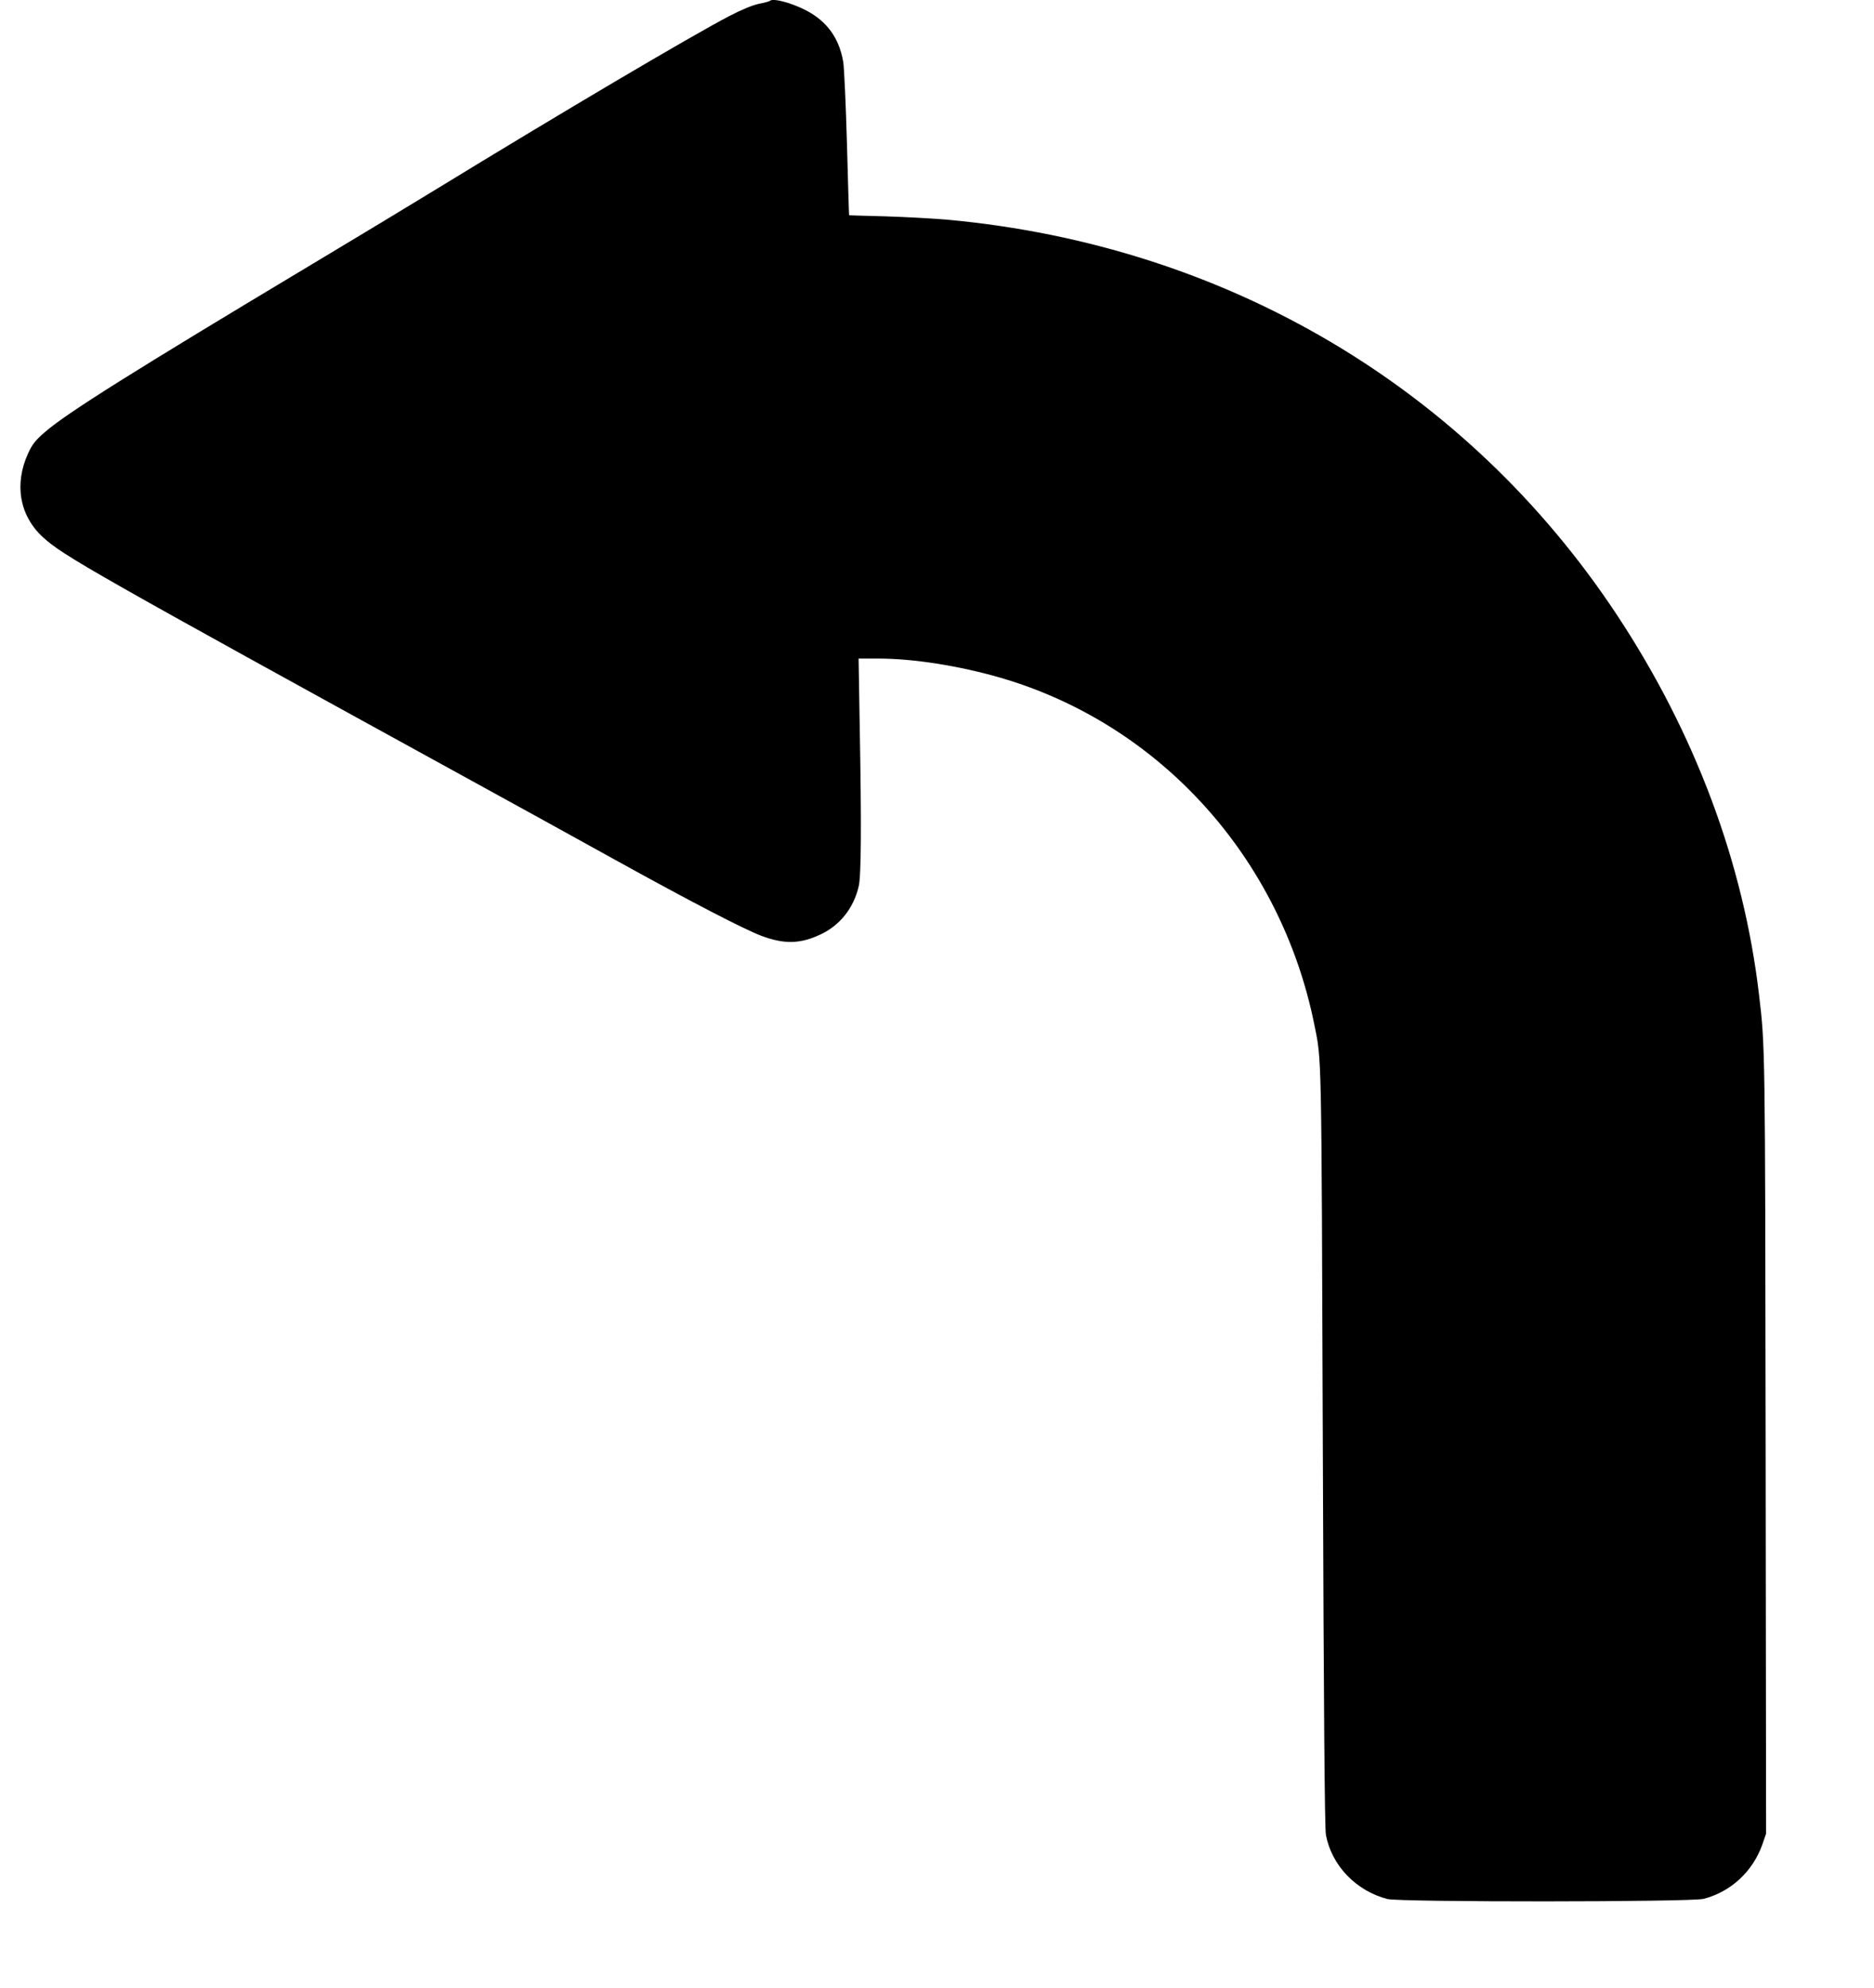
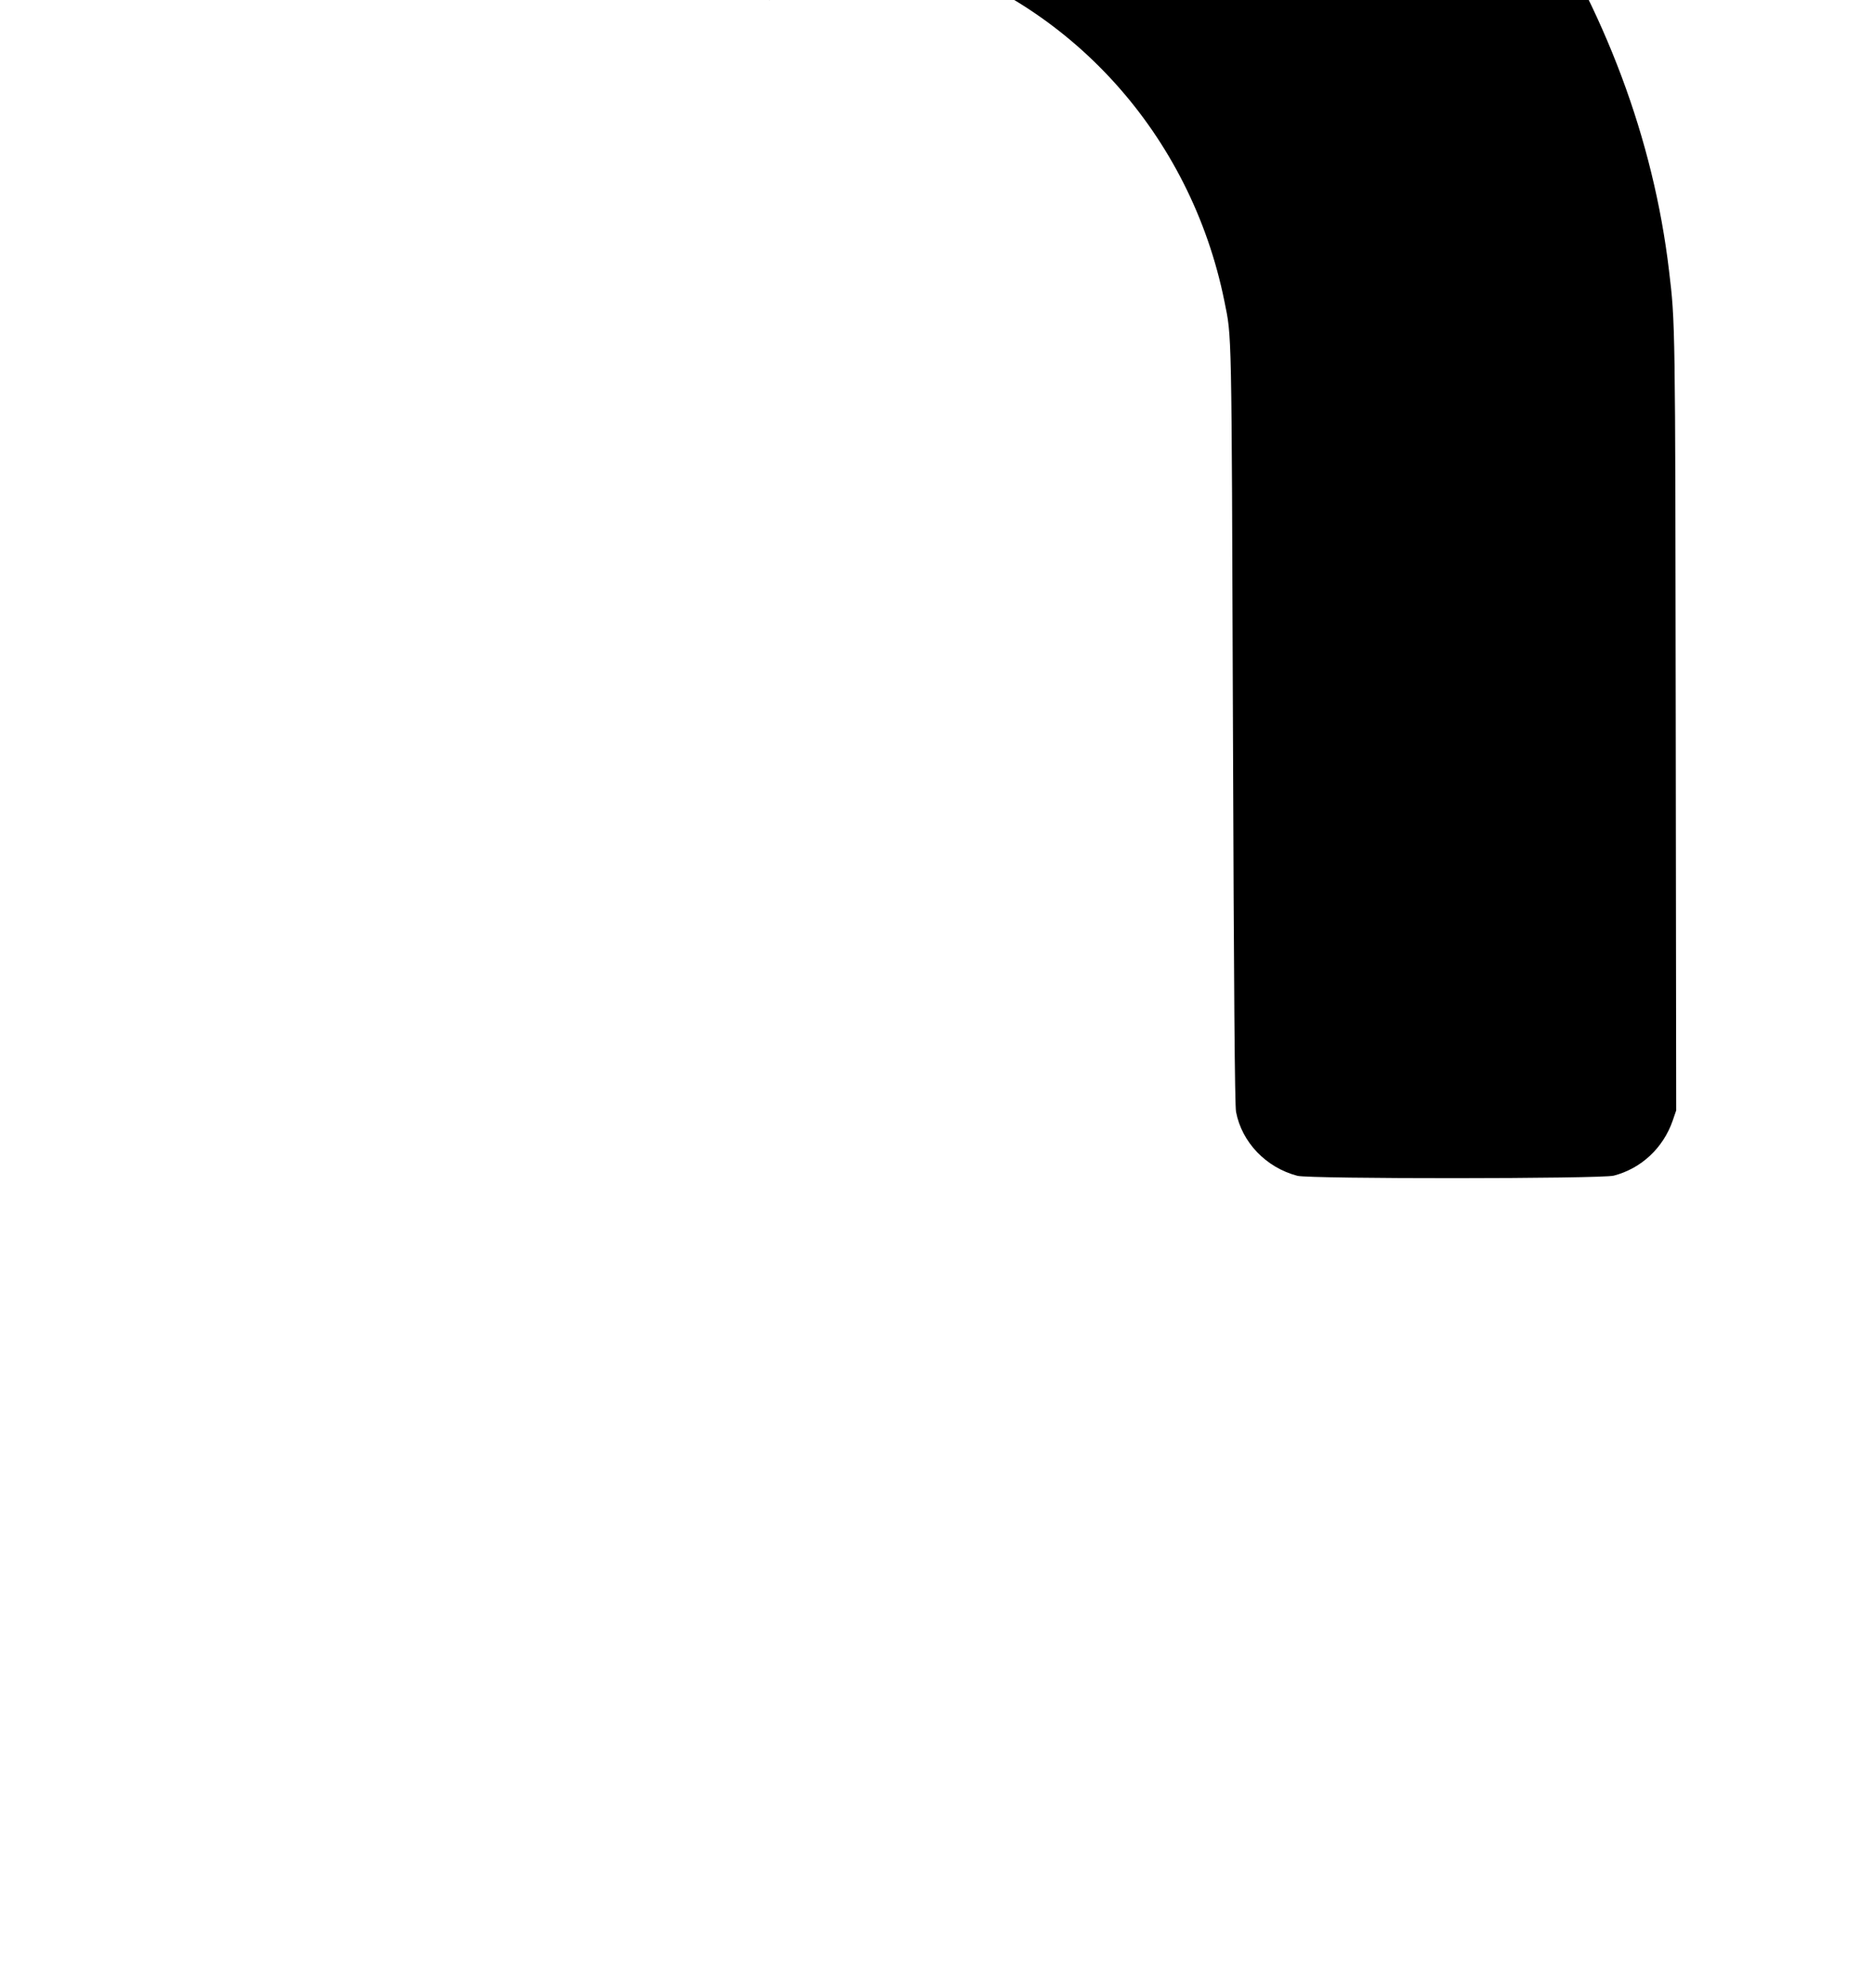
<svg xmlns="http://www.w3.org/2000/svg" version="1.0" width="1207pt" height="1280pt" viewBox="0 0 1207 1280" preserveAspectRatio="xMidYMid meet">
  <g transform="translate(0,1280) scale(0.1,-0.1)" fill="#000000" stroke="none">
-     <path d="M4958 12794 c-3 -3 -36 -12 -72 -19 -41 -9 -111 -38 -188 -78 -248 -129 -1097 -631 -1883 -1112 -159 -97 -519 -315 -800 -483 -1162 -696 -1587 -963 -1726 -1084 -62 -54 -81 -78 -108 -137 -91 -199 -55 -402 96 -540 128 -118 327 -231 2758 -1566 259 -142 682 -375 940 -518 474 -262 817 -440 929 -482 147 -55 250 -53 381 9 126 59 214 171 246 311 16 71 18 396 6 1043 l-7 422 129 0 c225 0 522 -47 787 -124 1025 -299 1802 -1158 2019 -2231 48 -239 46 -125 55 -2720 6 -1713 12 -2457 20 -2499 37 -196 193 -359 395 -412 78 -21 1957 -20 2038 1 177 46 318 178 379 353 l23 67 -3 2495 c-3 2583 -3 2576 -43 2910 -100 847 -413 1682 -914 2440 -967 1463 -2517 2379 -4307 2545 -90 8 -270 18 -400 22 -131 3 -239 7 -239 7 -1 1 -7 208 -14 461 -7 253 -18 490 -24 527 -26 152 -104 260 -237 330 -98 51 -217 82 -236 62z" />
+     <path d="M4958 12794 l-7 422 129 0 c225 0 522 -47 787 -124 1025 -299 1802 -1158 2019 -2231 48 -239 46 -125 55 -2720 6 -1713 12 -2457 20 -2499 37 -196 193 -359 395 -412 78 -21 1957 -20 2038 1 177 46 318 178 379 353 l23 67 -3 2495 c-3 2583 -3 2576 -43 2910 -100 847 -413 1682 -914 2440 -967 1463 -2517 2379 -4307 2545 -90 8 -270 18 -400 22 -131 3 -239 7 -239 7 -1 1 -7 208 -14 461 -7 253 -18 490 -24 527 -26 152 -104 260 -237 330 -98 51 -217 82 -236 62z" />
  </g>
</svg>